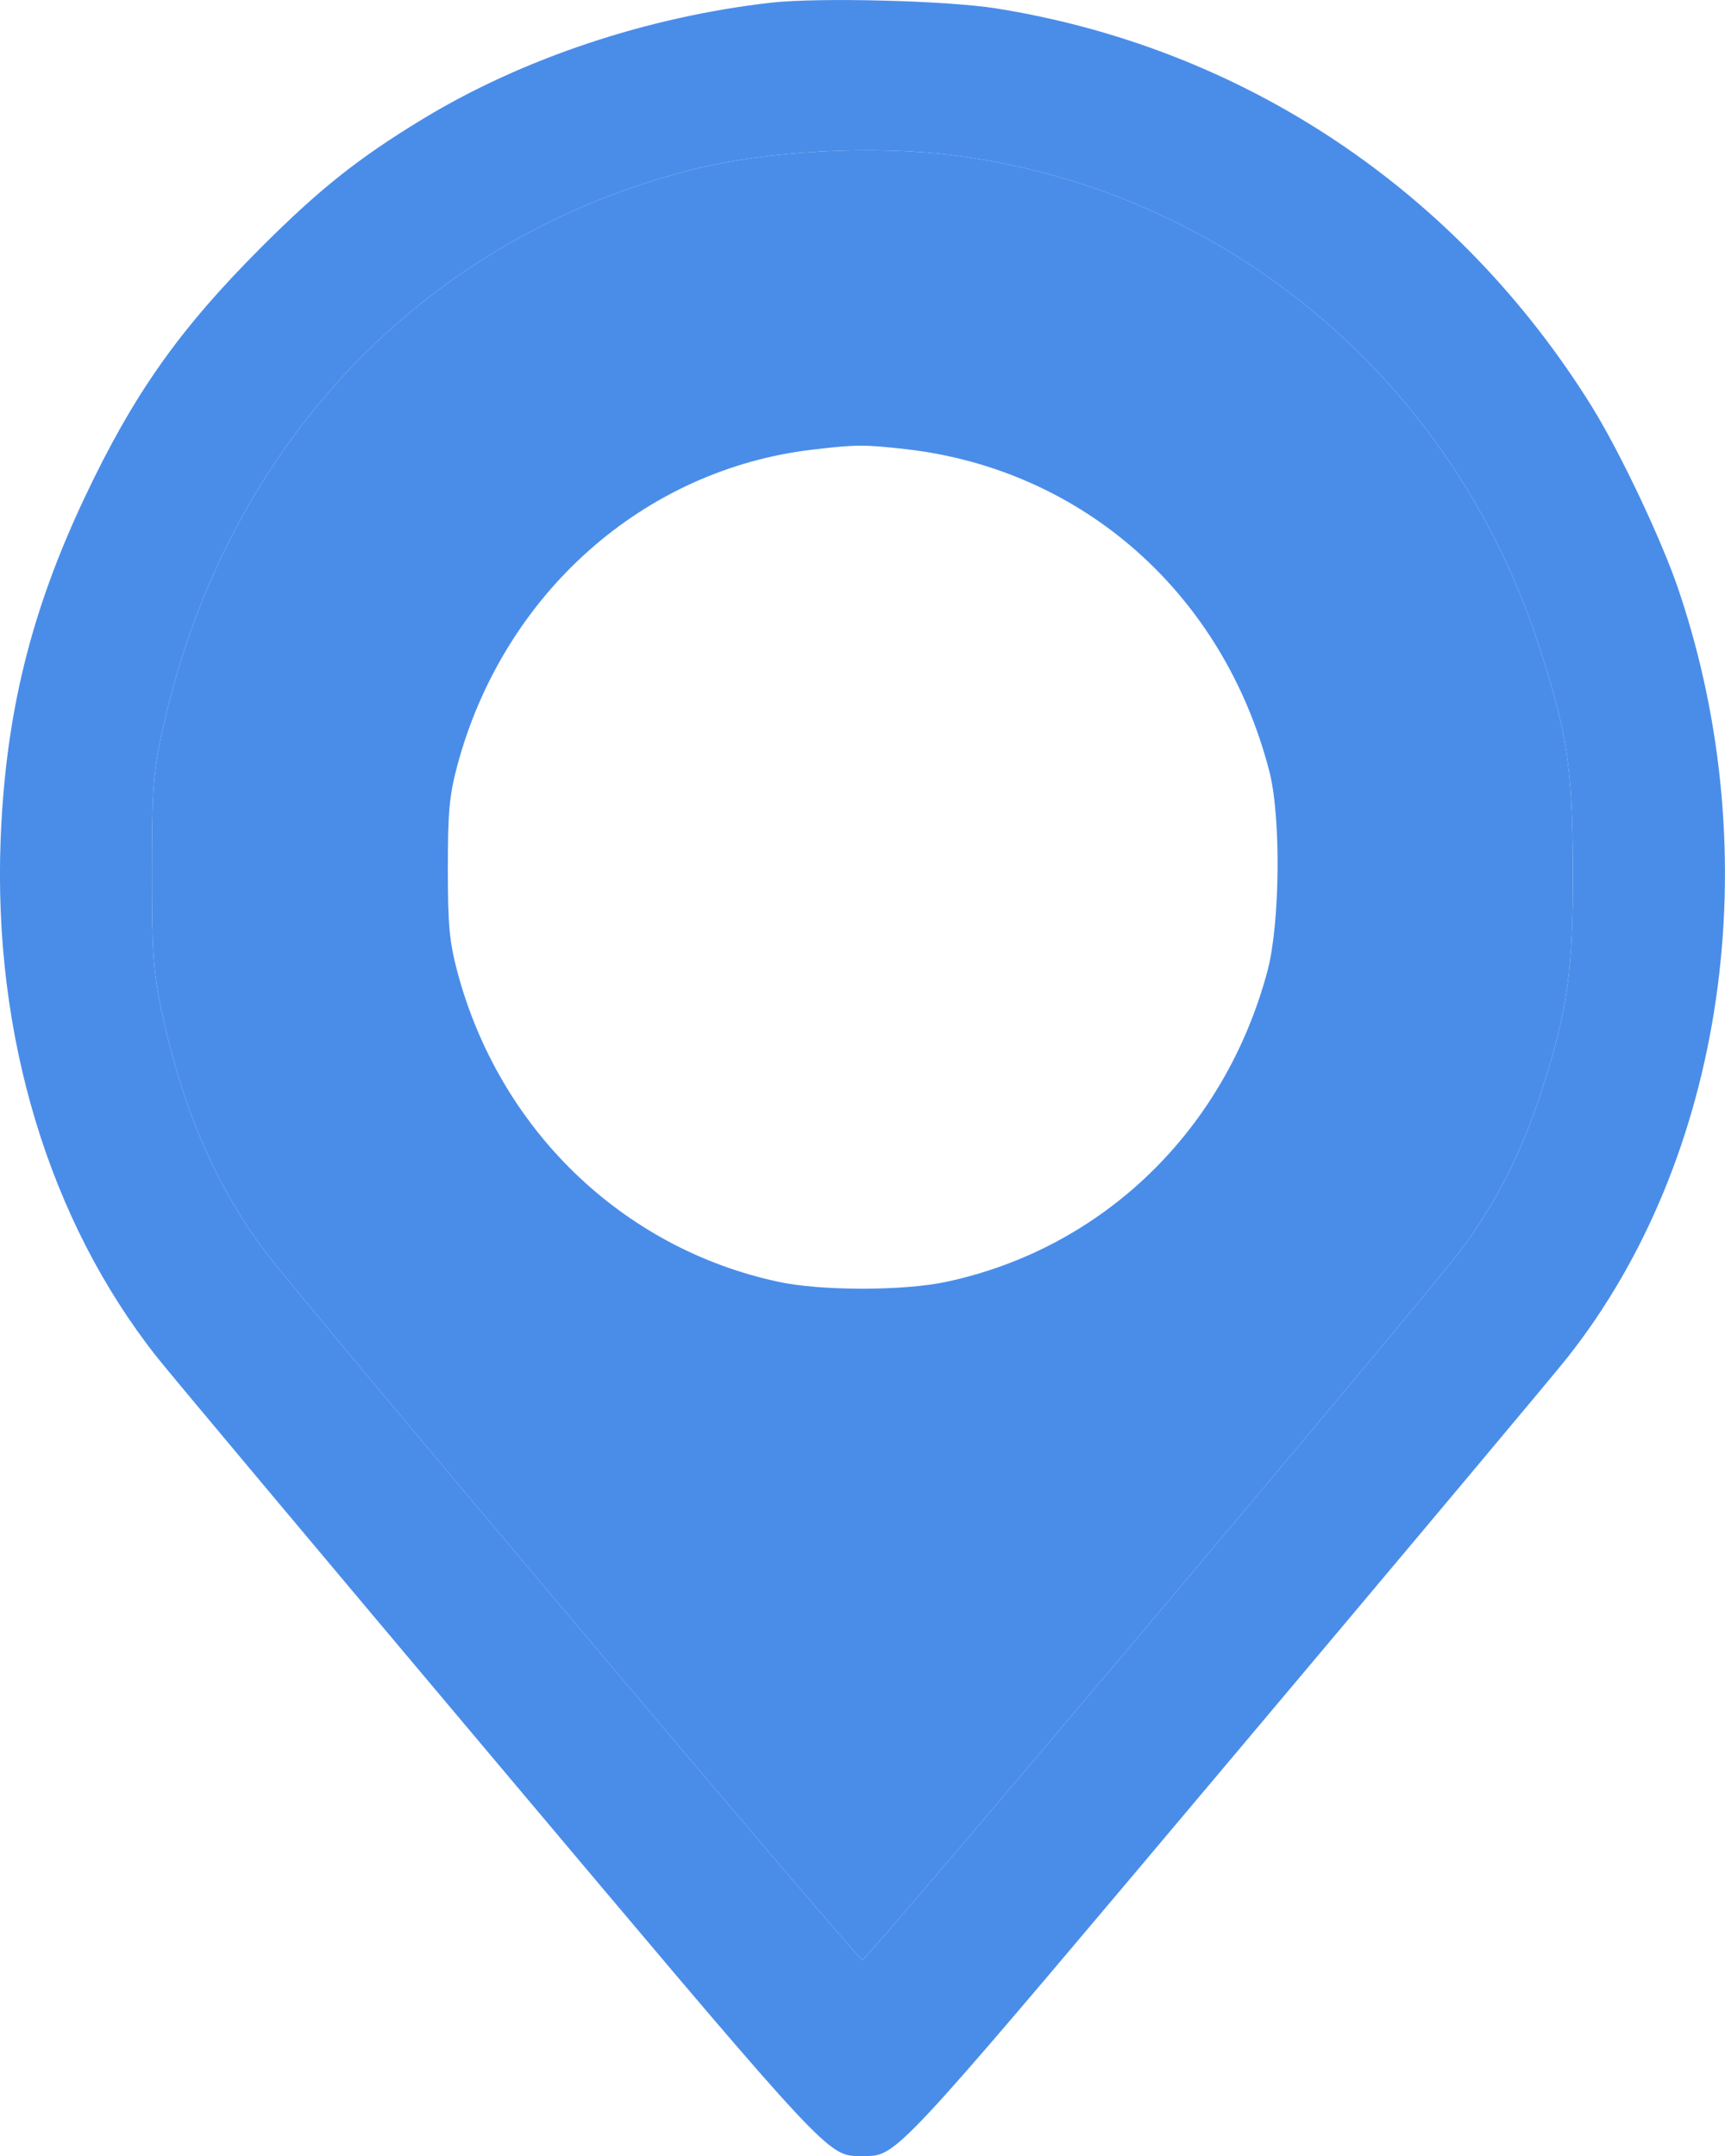
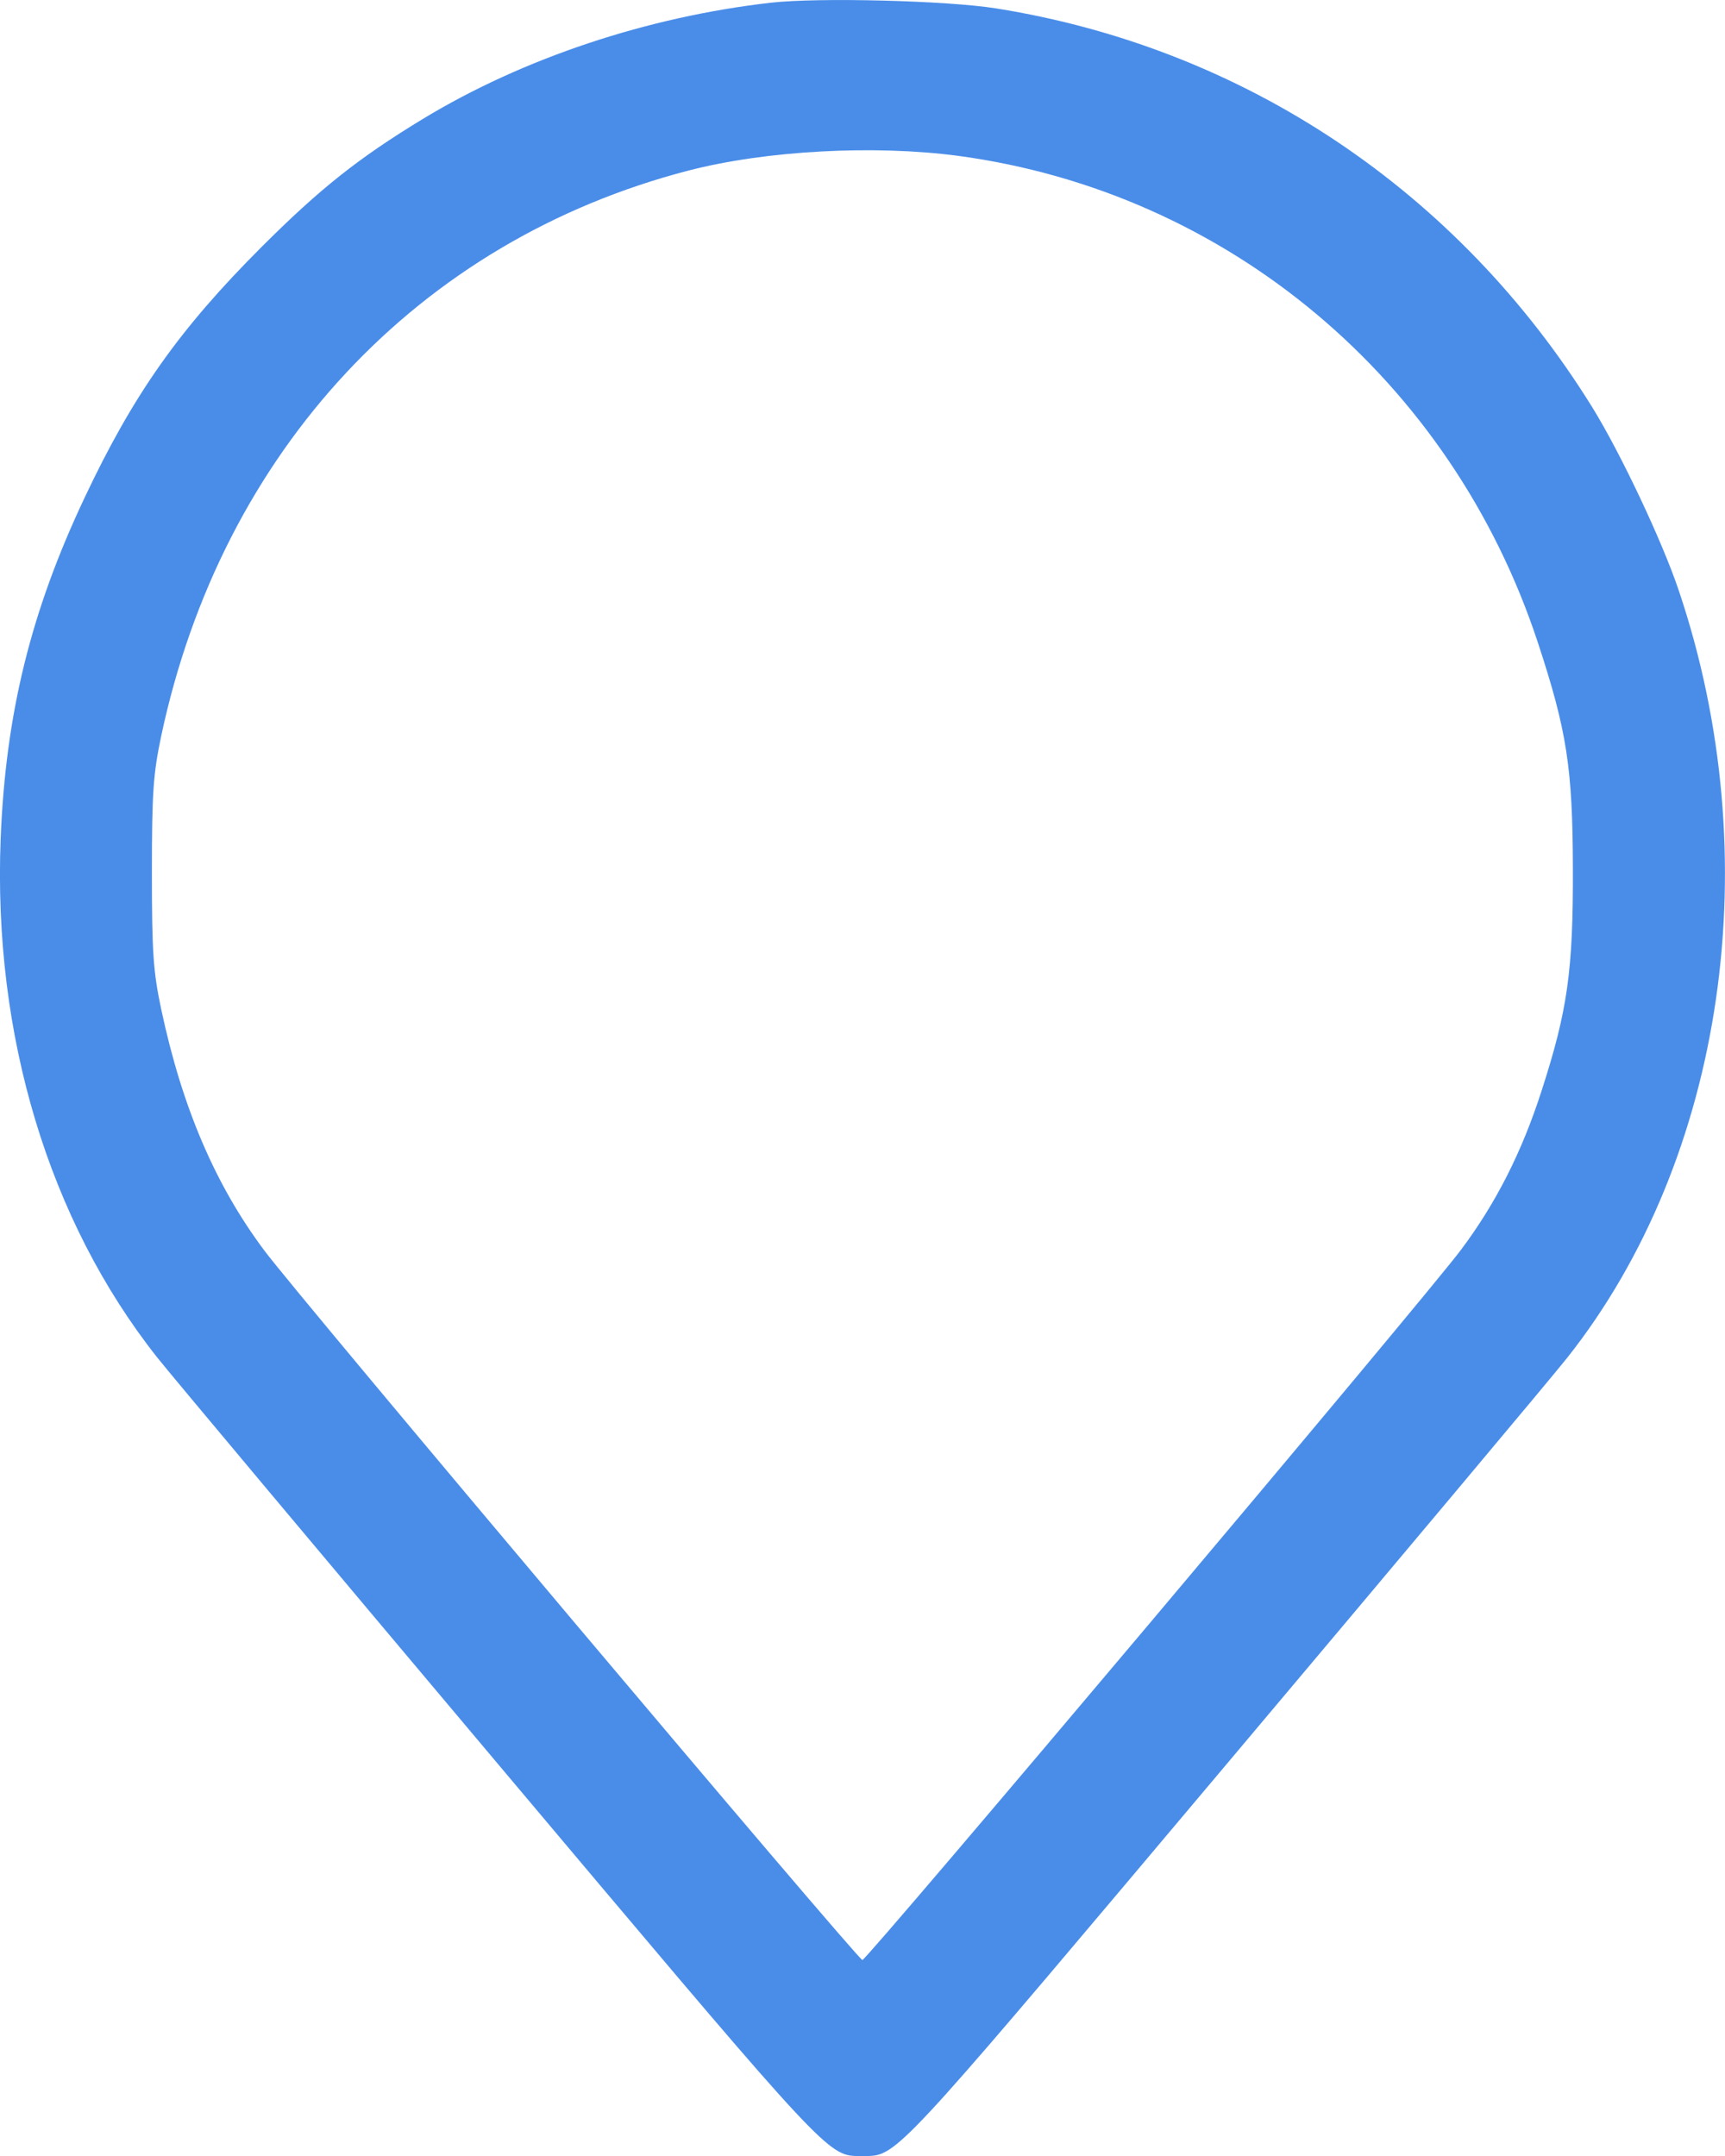
<svg xmlns="http://www.w3.org/2000/svg" width="16" height="20" viewBox="0 0 16 20" fill="none">
-   <path fill-rule="evenodd" clip-rule="evenodd" d="M8.889 1.446C11.389 1.783 13.462 3.524 14.264 5.96C14.533 6.776 14.587 7.124 14.589 8.056C14.592 9.003 14.54 9.372 14.299 10.118C14.116 10.687 13.875 11.162 13.551 11.594C13.216 12.043 8.041 18.182 7.999 18.182C7.957 18.182 2.783 12.044 2.453 11.602C1.997 10.993 1.69 10.275 1.496 9.366C1.421 9.01 1.409 8.841 1.409 8.095C1.409 7.349 1.421 7.18 1.496 6.824C2.058 4.184 3.88 2.232 6.387 1.582C7.105 1.396 8.11 1.342 8.889 1.446ZM4.241 7.104C4.668 5.51 5.966 4.355 7.537 4.171C7.944 4.123 8.014 4.123 8.405 4.167C10.046 4.355 11.35 5.511 11.774 7.157C11.883 7.58 11.873 8.57 11.756 9.008C11.361 10.485 10.233 11.578 8.781 11.89C8.384 11.976 7.613 11.976 7.217 11.89C5.772 11.579 4.631 10.476 4.242 9.014C4.168 8.733 4.154 8.584 4.154 8.056C4.154 7.529 4.168 7.379 4.241 7.104Z" fill="#4A8DE9" />
  <path fill-rule="evenodd" clip-rule="evenodd" d="M3.926 1.101C4.85 0.541 6.003 0.156 7.15 0.025C7.59 -0.025 8.782 0.005 9.24 0.078C11.541 0.445 13.524 1.772 14.767 3.775C15.029 4.198 15.418 5.02 15.572 5.48C16.405 7.953 16 10.743 14.54 12.591C14.422 12.742 12.996 14.442 11.373 16.37C8.572 19.697 8.343 19.976 8.092 19.998C8.063 20.001 8.033 20 7.999 20C7.964 20 7.934 20.001 7.905 19.998C7.654 19.976 7.425 19.697 4.624 16.37C3.001 14.442 1.576 12.742 1.457 12.591C0.453 11.321 -0.065 9.605 0.006 7.782C0.052 6.623 0.285 5.674 0.785 4.616C1.238 3.656 1.663 3.054 2.428 2.289C2.969 1.749 3.326 1.465 3.926 1.101ZM14.264 5.96C13.462 3.524 11.389 1.783 8.889 1.446C8.11 1.342 7.105 1.396 6.387 1.582C3.88 2.232 2.058 4.184 1.496 6.824C1.421 7.18 1.409 7.349 1.409 8.095C1.409 8.841 1.421 9.01 1.496 9.366C1.69 10.275 1.997 10.993 2.453 11.602C2.783 12.044 7.957 18.182 7.999 18.182C8.041 18.182 13.216 12.043 13.551 11.594C13.875 11.162 14.116 10.687 14.299 10.118C14.54 9.372 14.592 9.003 14.589 8.056C14.587 7.124 14.533 6.776 14.264 5.96Z" fill="#4A8DE9" />
</svg>